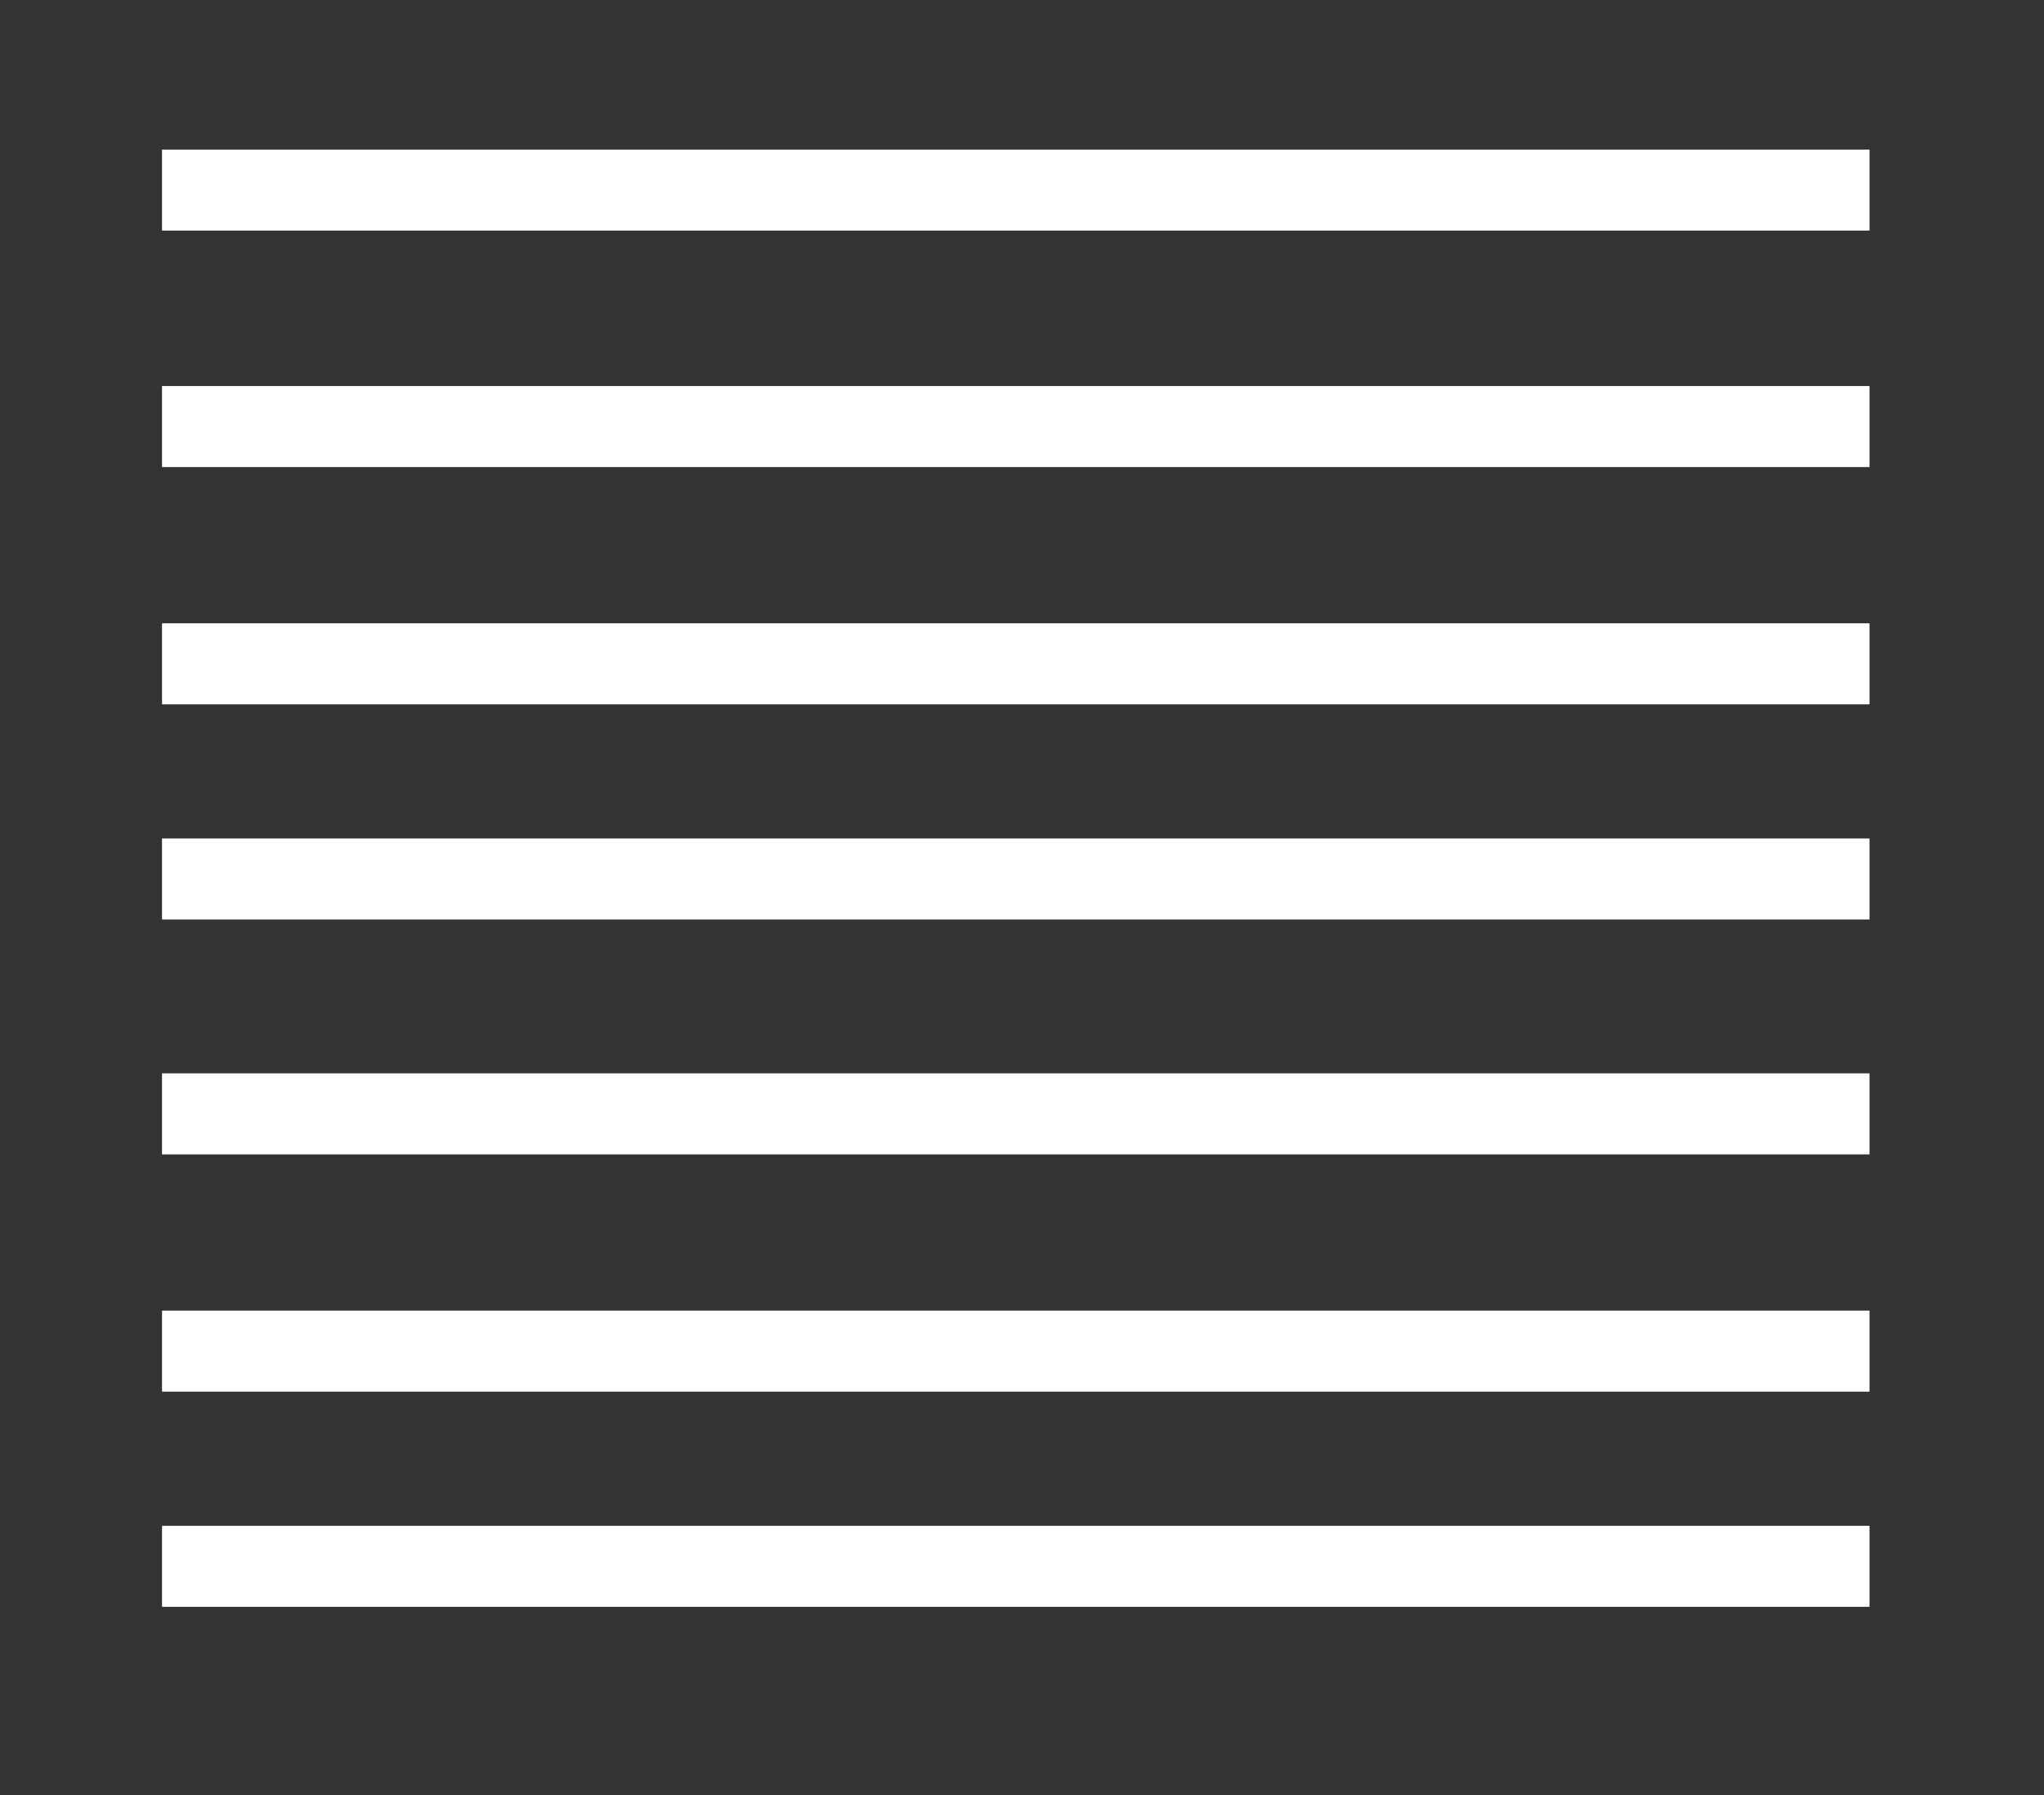
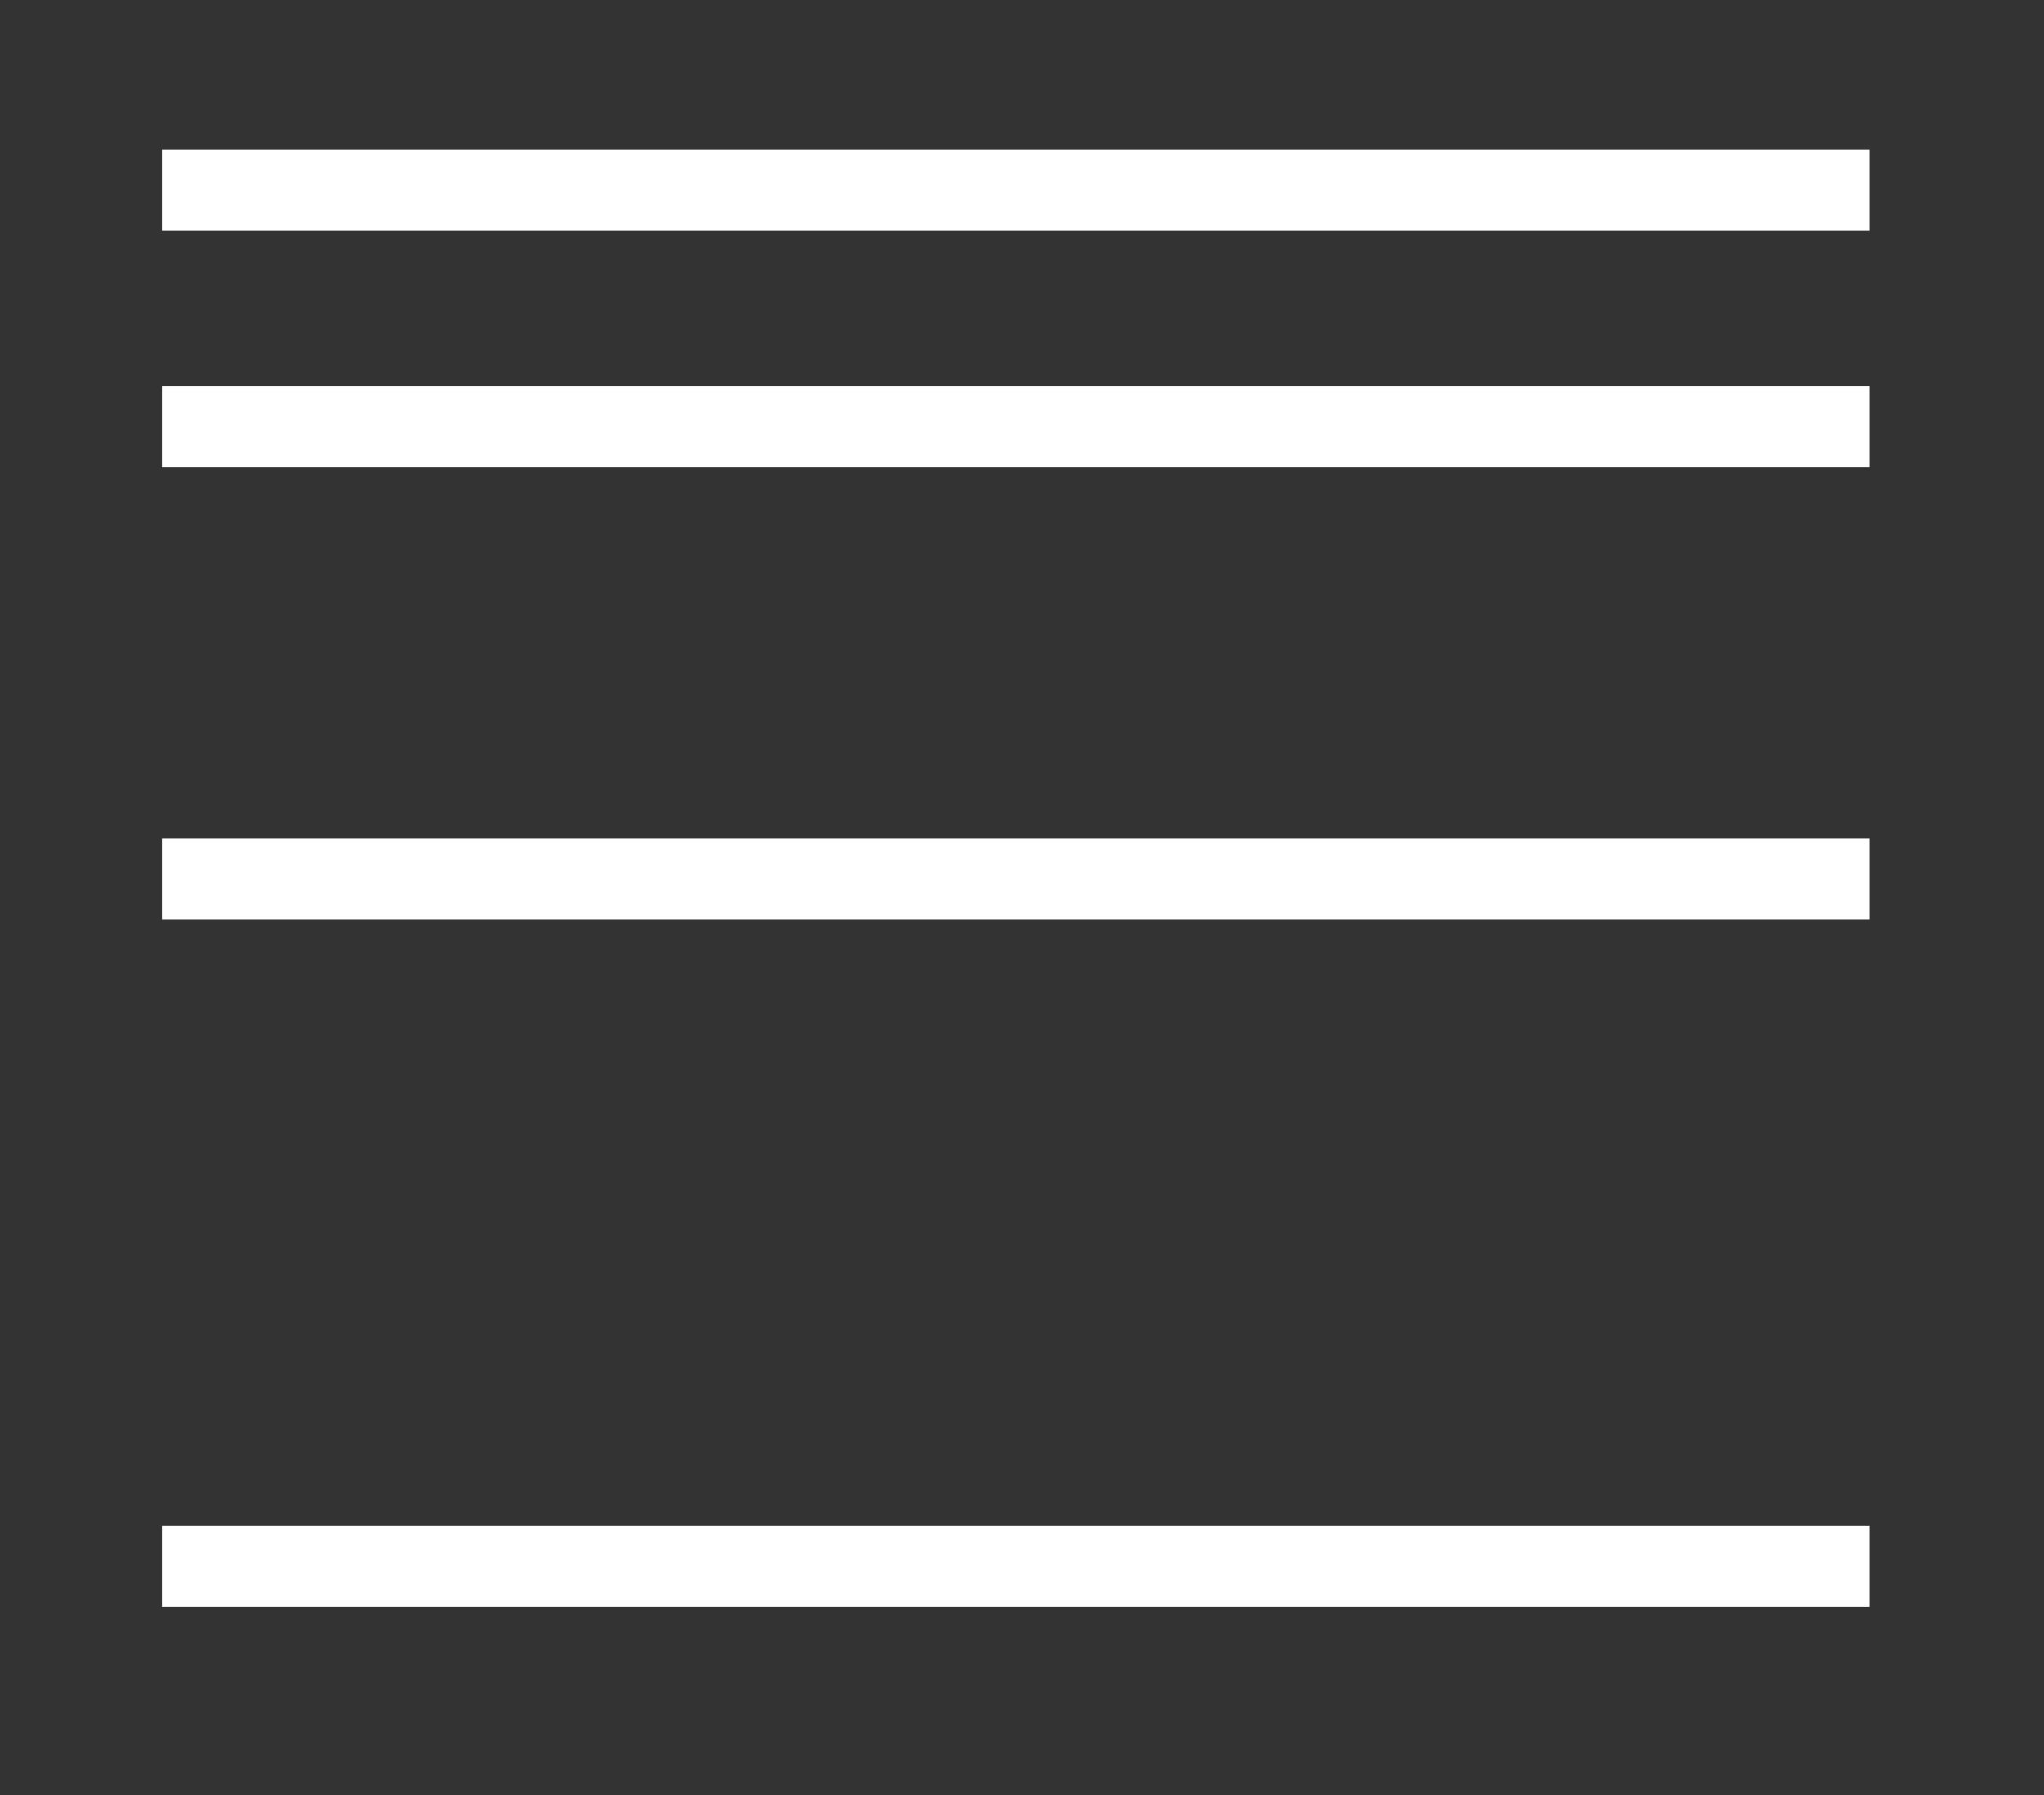
<svg xmlns="http://www.w3.org/2000/svg" version="1.1" x="0px" y="0px" width="328px" height="288px" viewBox="-26 -24 328 288" overflow="visible" enable-background="new -26 -24 328 288" xml:space="preserve">
  <rect x="-26" y="-24" width="328" height="288" fill="#333333" stroke="none" />
  <defs>
</defs>
  <rect fill="#FFFFFF" width="274" height="13" />
  <rect y="37.936" fill="#FFFFFF" width="274" height="13" />
-   <rect y="76" fill="#FFFFFF" width="274" height="13" />
  <rect y="110.523" fill="#FFFFFF" width="274" height="13" />
-   <rect y="148.206" fill="#FFFFFF" width="274" height="13" />
-   <rect y="186.271" fill="#FFFFFF" width="274" height="13" />
  <rect y="220.794" fill="#FFFFFF" width="274" height="13" />
</svg>